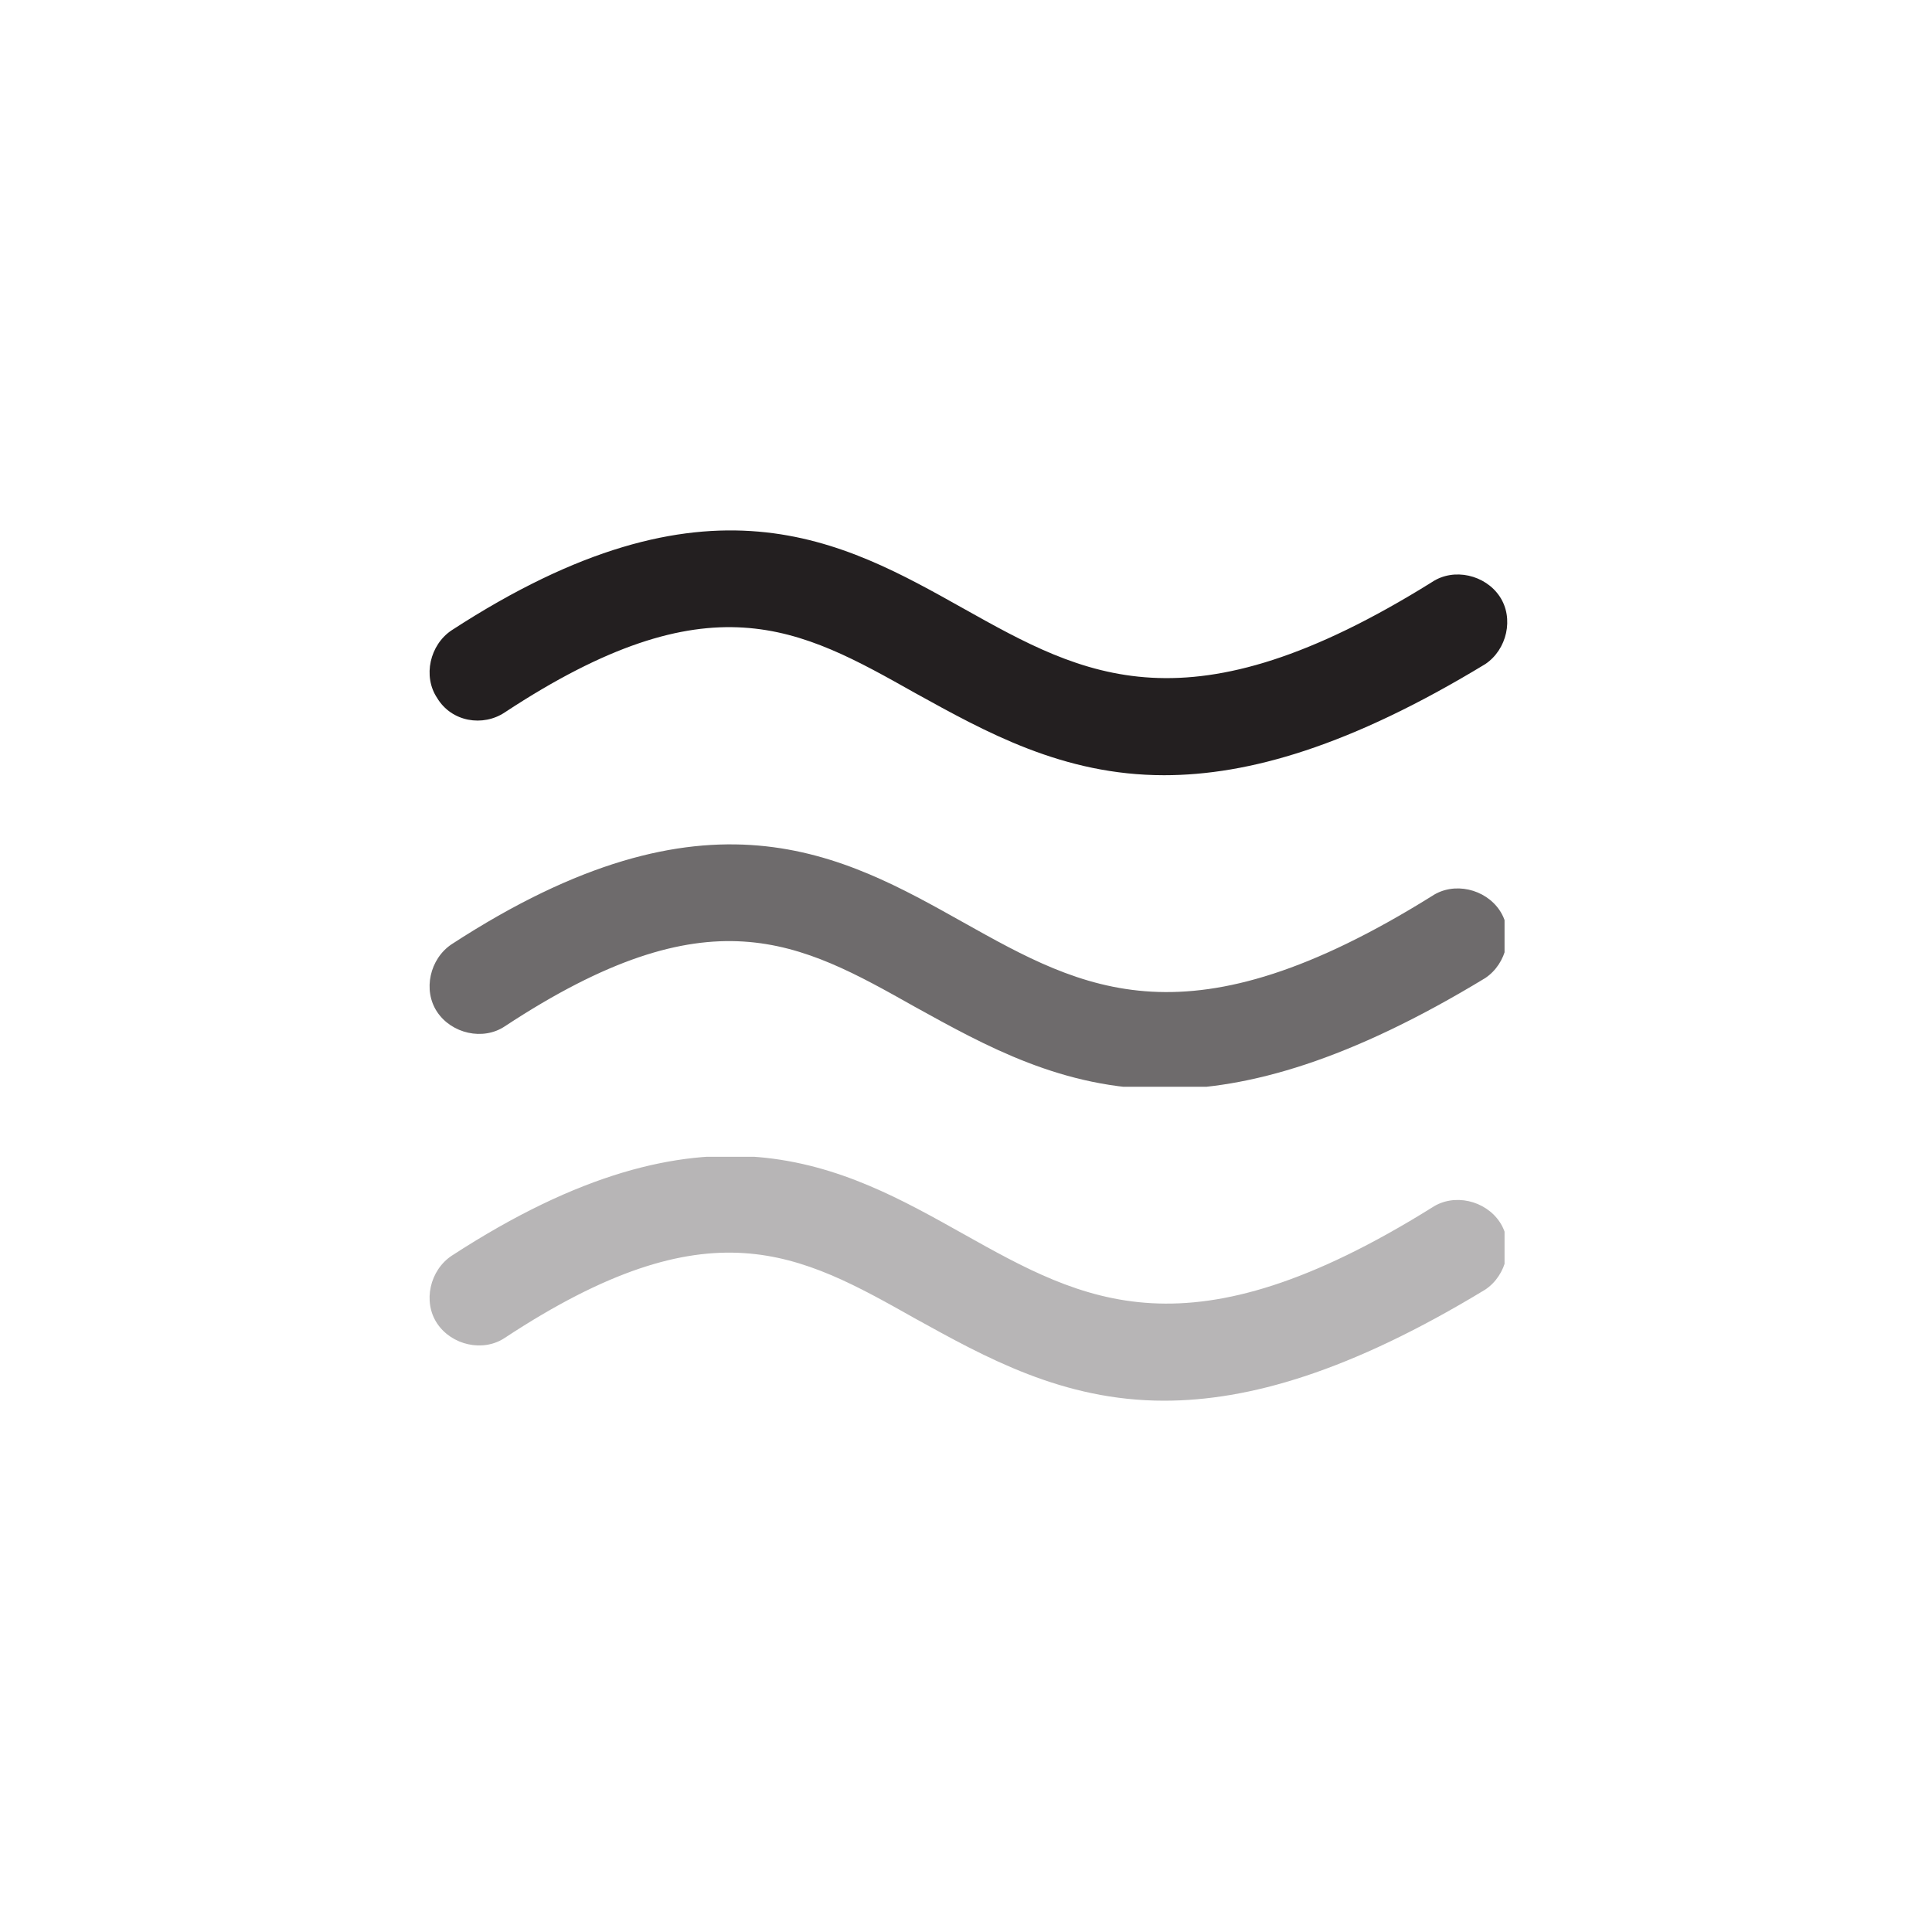
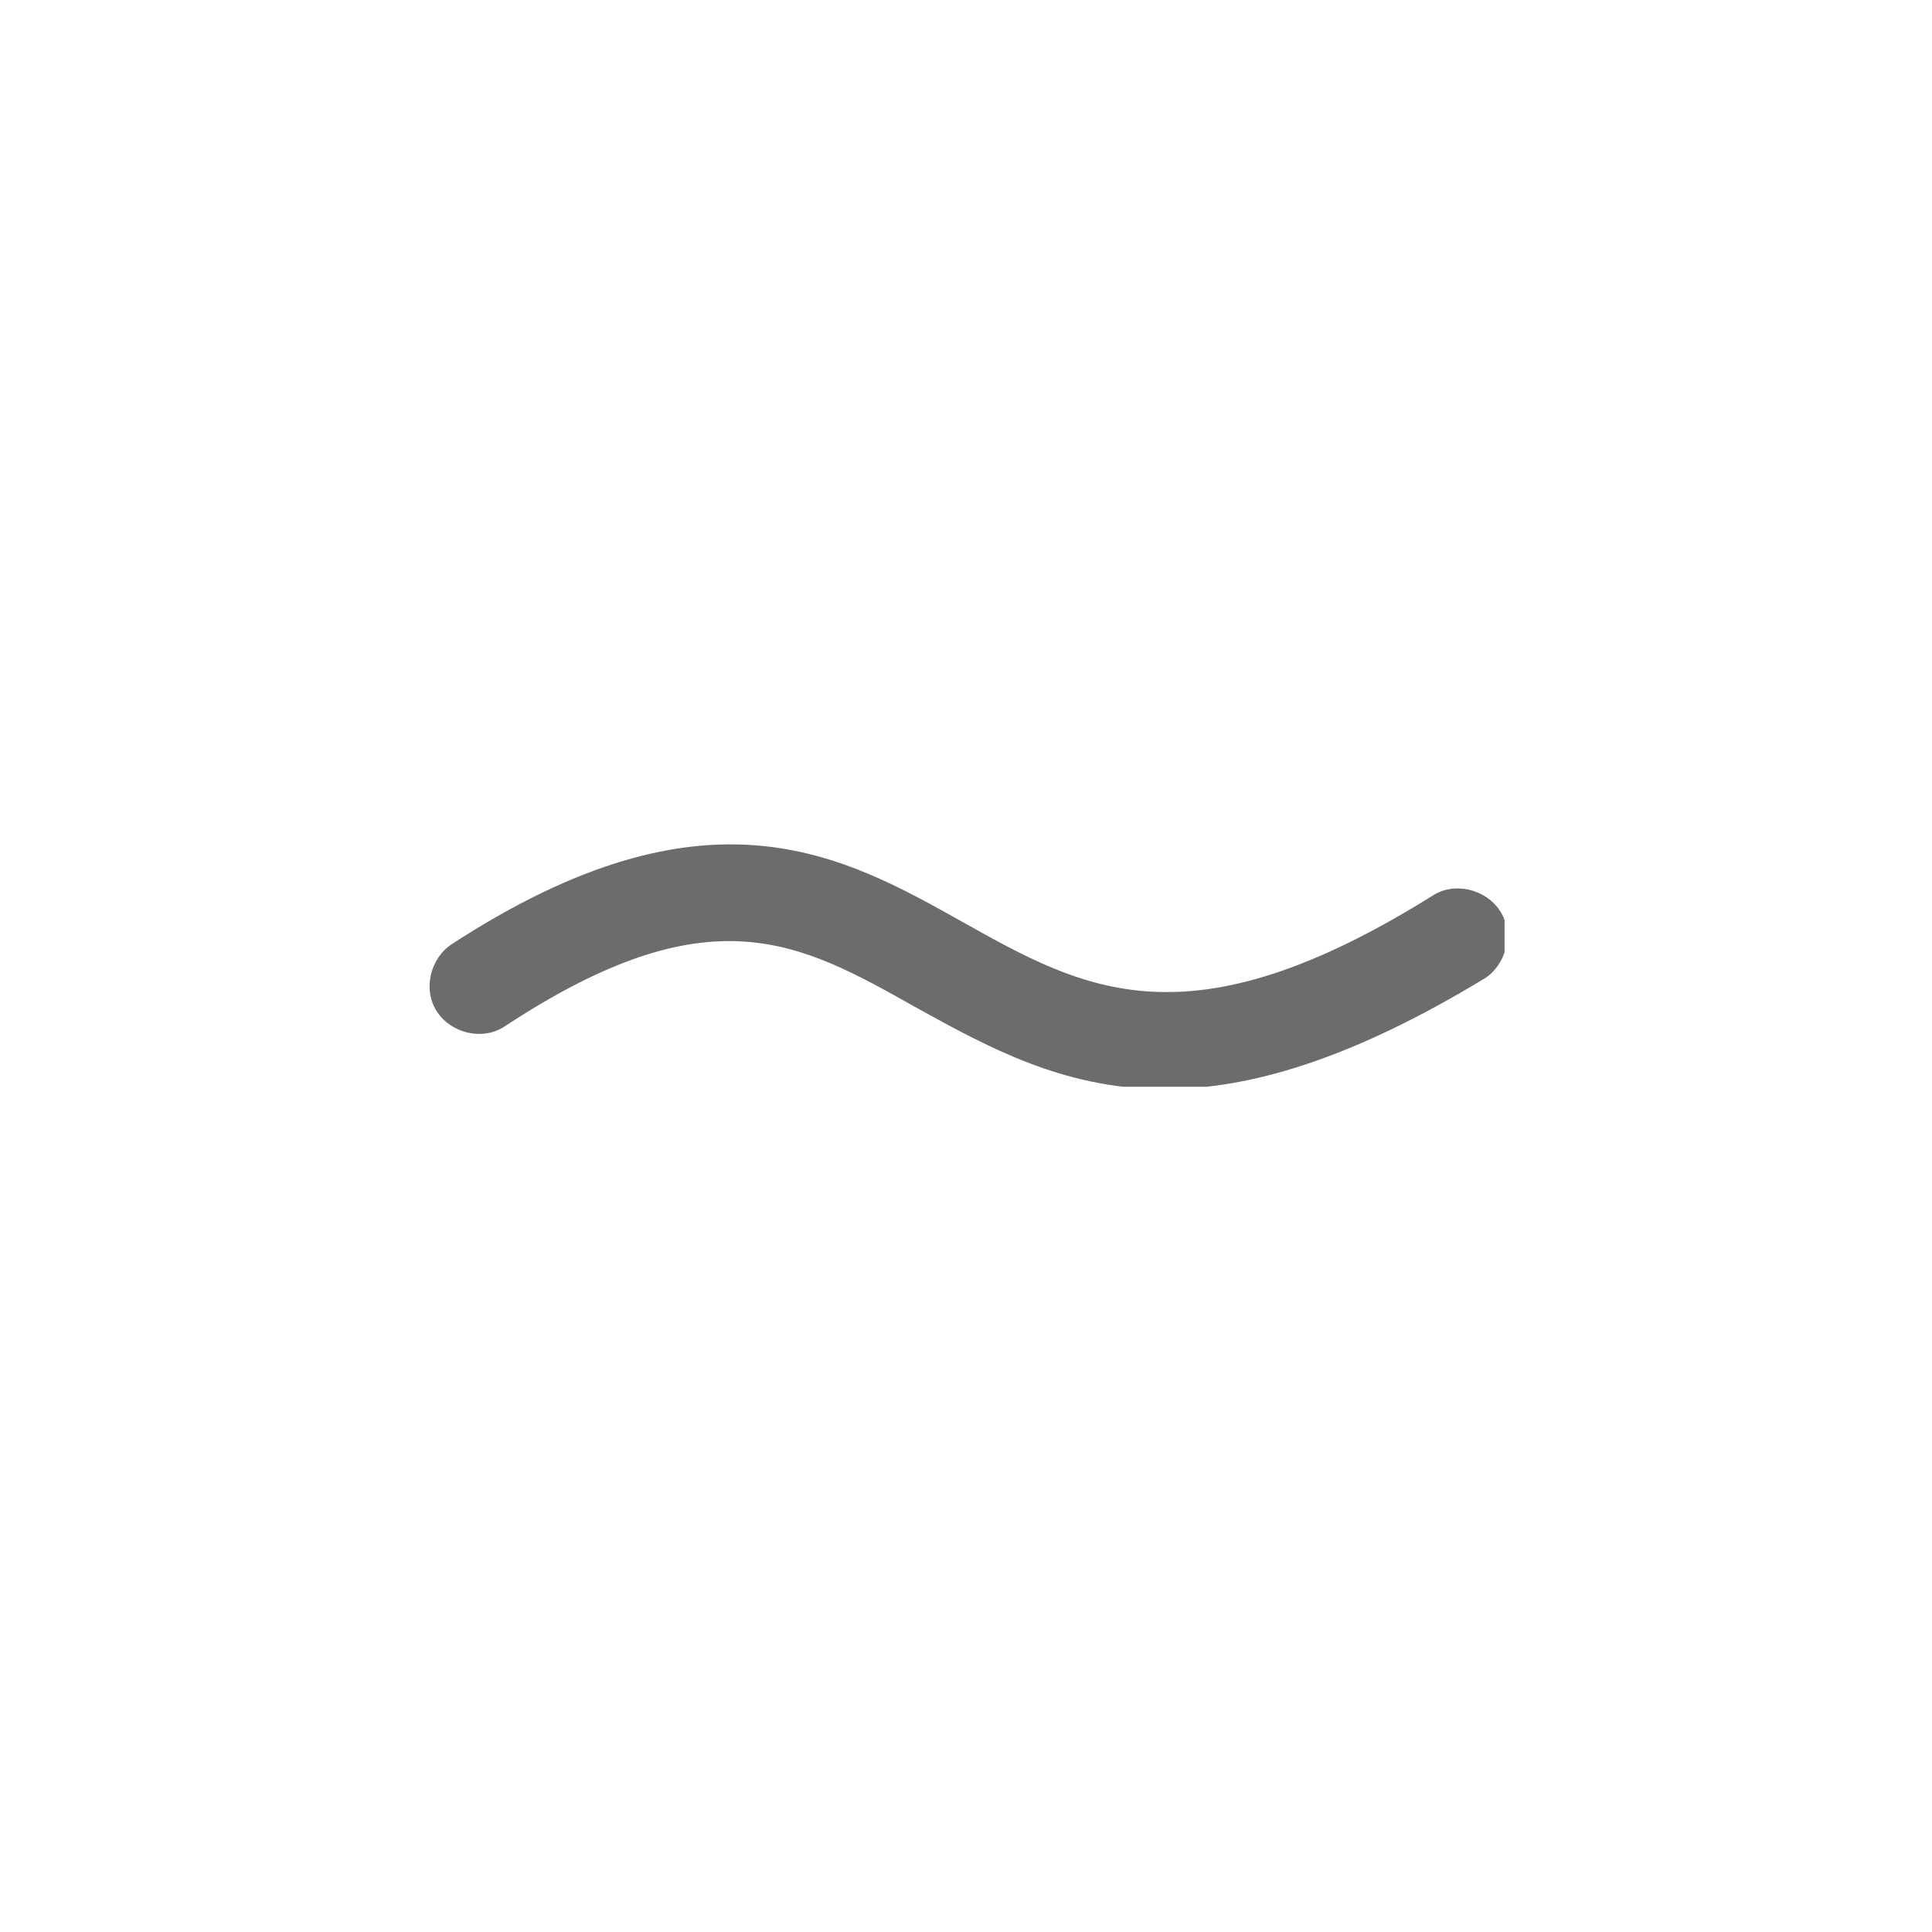
<svg xmlns="http://www.w3.org/2000/svg" xmlns:xlink="http://www.w3.org/1999/xlink" version="1.1" id="Livello_1" x="0px" y="0px" viewBox="0 0 80 80" style="enable-background:new 0 0 80 80;" xml:space="preserve">
  <style type="text/css">
	.st0{fill:#231F20;}
	.st1{opacity:0.66;}
	.st2{clip-path:url(#SVGID_2_);fill:#231F20;}
	.st3{opacity:0.33;}
	.st4{clip-path:url(#SVGID_4_);fill:#231F20;}
</style>
  <g>
    <g>
      <g>
        <g>
-           <path class="st0" d="M48.2,32.1c-4.2,0-7.4-1.8-10.3-3.4c-4.8-2.7-8.5-4.8-17,0.8c-0.9,0.6-2.2,0.4-2.8-0.6      c-0.6-0.9-0.3-2.2,0.6-2.8c10.6-6.9,16.2-3.7,21.2-0.9c5,2.8,9.3,5.2,19.4-1.1c0.9-0.6,2.2-0.3,2.8,0.6c0.6,0.9,0.3,2.2-0.6,2.8      C55.9,30.9,51.7,32.1,48.2,32.1z" />
          <g class="st1">
            <g>
              <defs>
                <rect id="SVGID_1_" x="17.7" y="34.9" width="44.6" height="10.1" />
              </defs>
              <clipPath id="SVGID_2_">
                <use xlink:href="#SVGID_1_" style="overflow:visible;" />
              </clipPath>
              <path class="st2" d="M48.2,45.1c-4.2,0-7.4-1.8-10.3-3.4c-4.8-2.7-8.5-4.8-17,0.8c-0.9,0.6-2.2,0.3-2.8-0.6        c-0.6-0.9-0.3-2.2,0.6-2.8c10.6-6.9,16.2-3.7,21.2-0.9c5,2.8,9.3,5.2,19.4-1.1c0.9-0.6,2.2-0.3,2.8,0.6        c0.6,0.9,0.3,2.2-0.6,2.8C55.9,43.9,51.7,45.1,48.2,45.1z" />
            </g>
          </g>
          <g class="st3">
            <g>
              <defs>
-                 <rect id="SVGID_3_" x="17.7" y="47.9" width="44.6" height="10.1" />
-               </defs>
+                 </defs>
              <clipPath id="SVGID_4_">
                <use xlink:href="#SVGID_3_" style="overflow:visible;" />
              </clipPath>
-               <path class="st4" d="M48.2,58c-4.2,0-7.4-1.8-10.3-3.4c-4.8-2.7-8.5-4.8-17,0.8c-0.9,0.6-2.2,0.3-2.8-0.6        c-0.6-0.9-0.3-2.2,0.6-2.8c10.6-6.9,16.2-3.7,21.2-0.9c5,2.8,9.3,5.2,19.4-1.1c0.9-0.6,2.2-0.3,2.8,0.6        c0.6,0.9,0.3,2.2-0.6,2.8C55.9,56.8,51.7,58,48.2,58z" />
+               <path class="st4" d="M48.2,58c-4.2,0-7.4-1.8-10.3-3.4c-4.8-2.7-8.5-4.8-17,0.8c-0.9,0.6-2.2,0.3-2.8-0.6        c-0.6-0.9-0.3-2.2,0.6-2.8c10.6-6.9,16.2-3.7,21.2-0.9c5,2.8,9.3,5.2,19.4-1.1c0.6,0.9,0.3,2.2-0.6,2.8C55.9,56.8,51.7,58,48.2,58z" />
            </g>
          </g>
        </g>
      </g>
    </g>
  </g>
</svg>